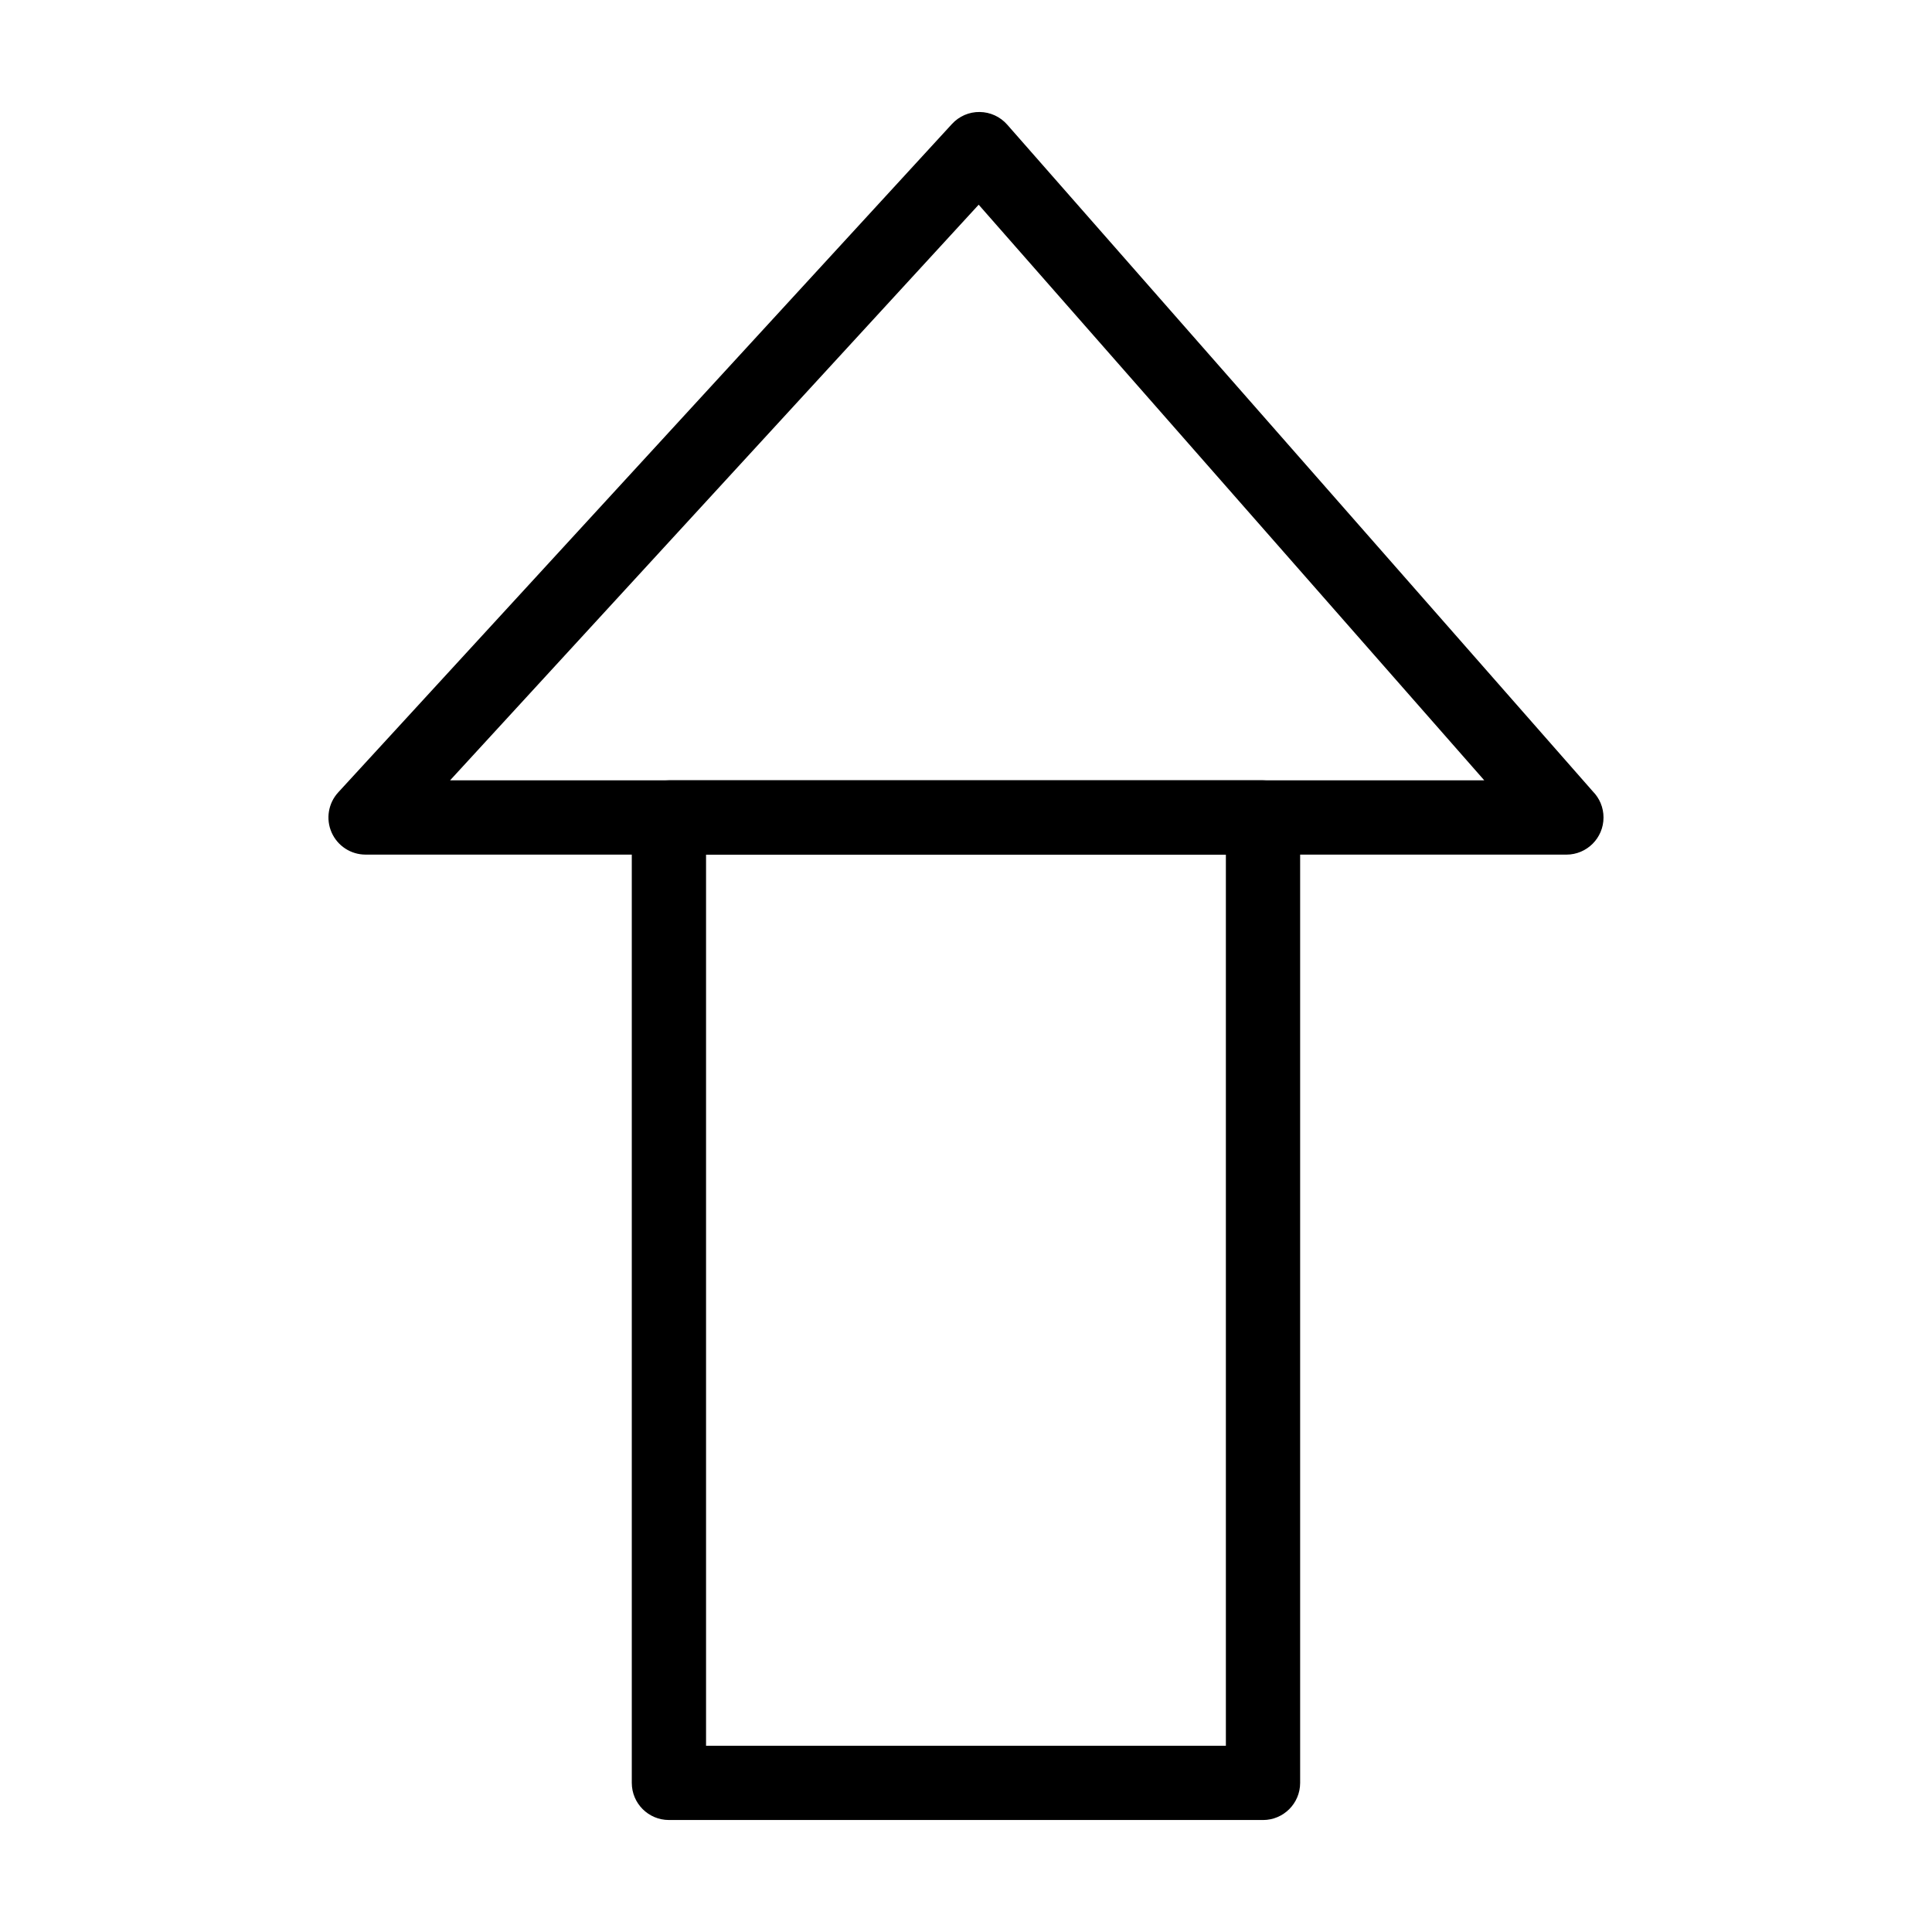
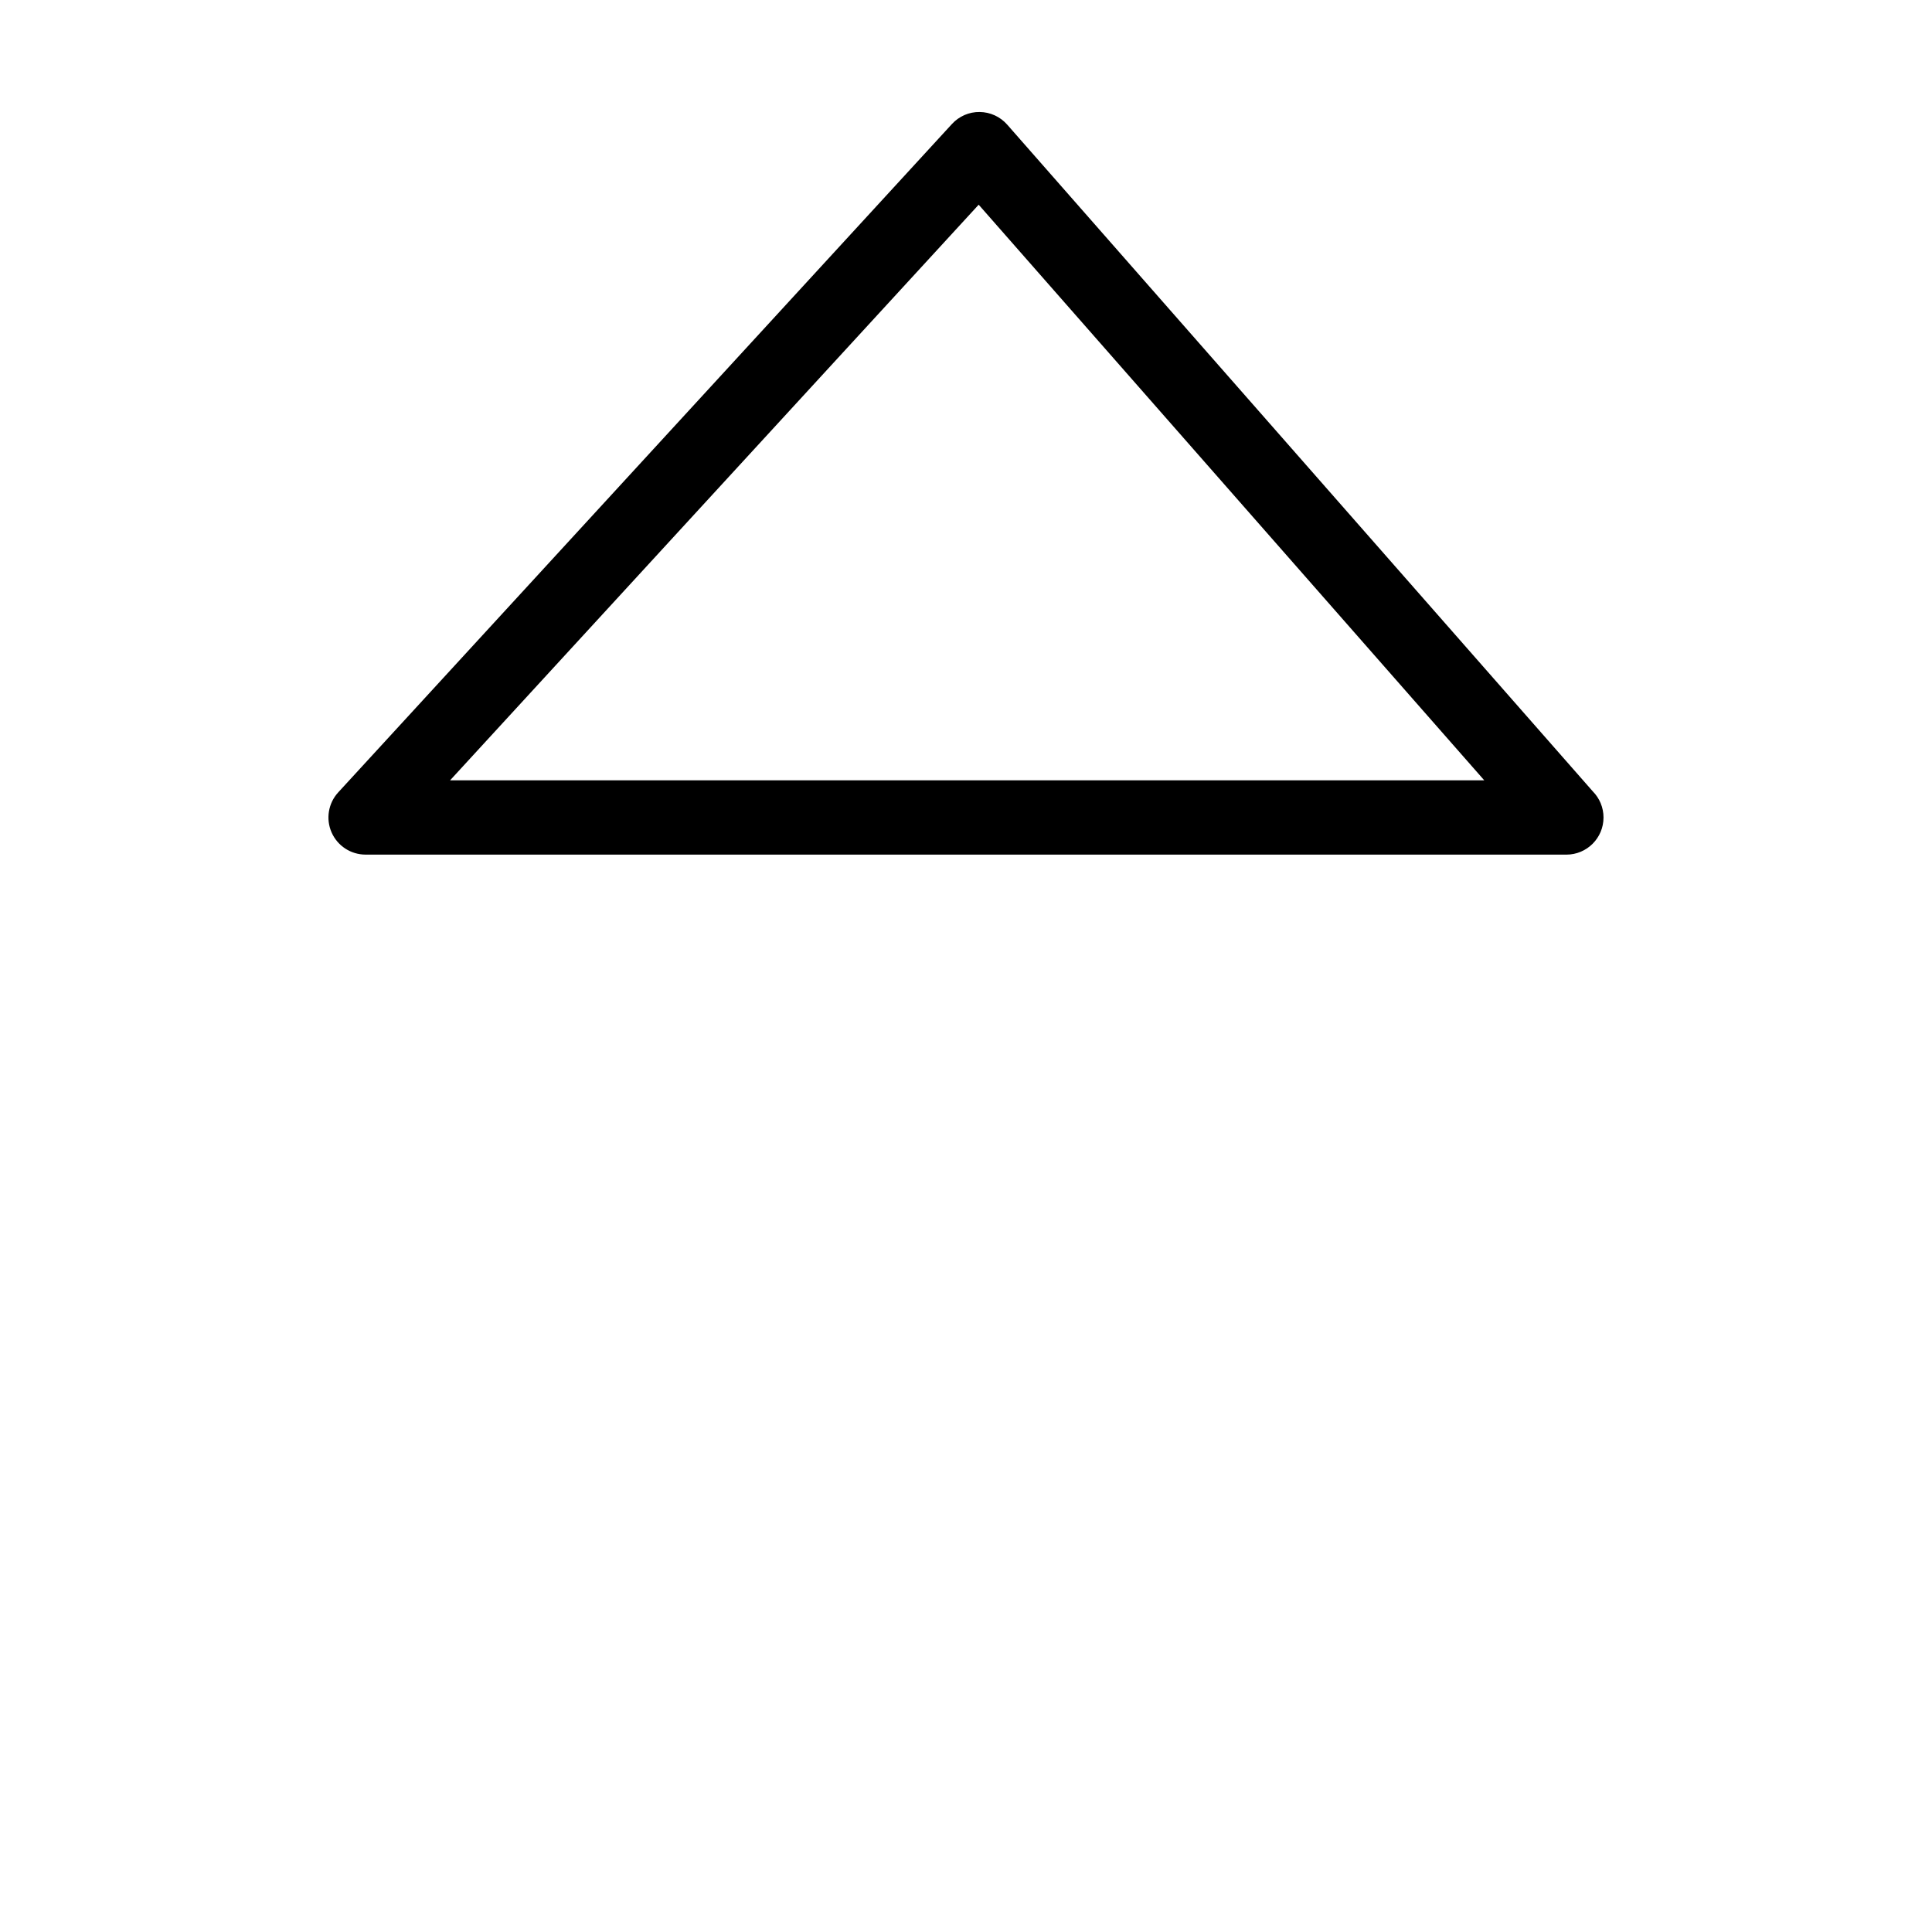
<svg xmlns="http://www.w3.org/2000/svg" fill="#000000" width="800px" height="800px" version="1.1" viewBox="144 144 512 512">
  <g>
    <path d="m559.11 370.48h-0.02-318.21c-3.902 0-7.438-2.309-9.008-5.883s-0.879-7.738 1.762-10.613l162.64-177.12c1.891-2.059 4.543-3.223 7.356-3.184 2.793 0.031 5.441 1.246 7.285 3.344l155.22 176.73c1.742 1.773 2.812 4.207 2.812 6.891 0 5.438-4.402 9.84-9.84 9.84zm-295.84-19.68h274.08l-133.99-152.55z" />
-     <path d="m478.71 626.32h-157.44c-5.434 0-9.84-4.406-9.84-9.84v-255.84c0-5.434 4.406-9.84 9.84-9.84h157.44c5.434 0 9.84 4.406 9.84 9.84v255.84c0 5.438-4.406 9.844-9.84 9.844zm-147.6-19.68h137.76v-236.16h-137.76z" />
  </g>
</svg>